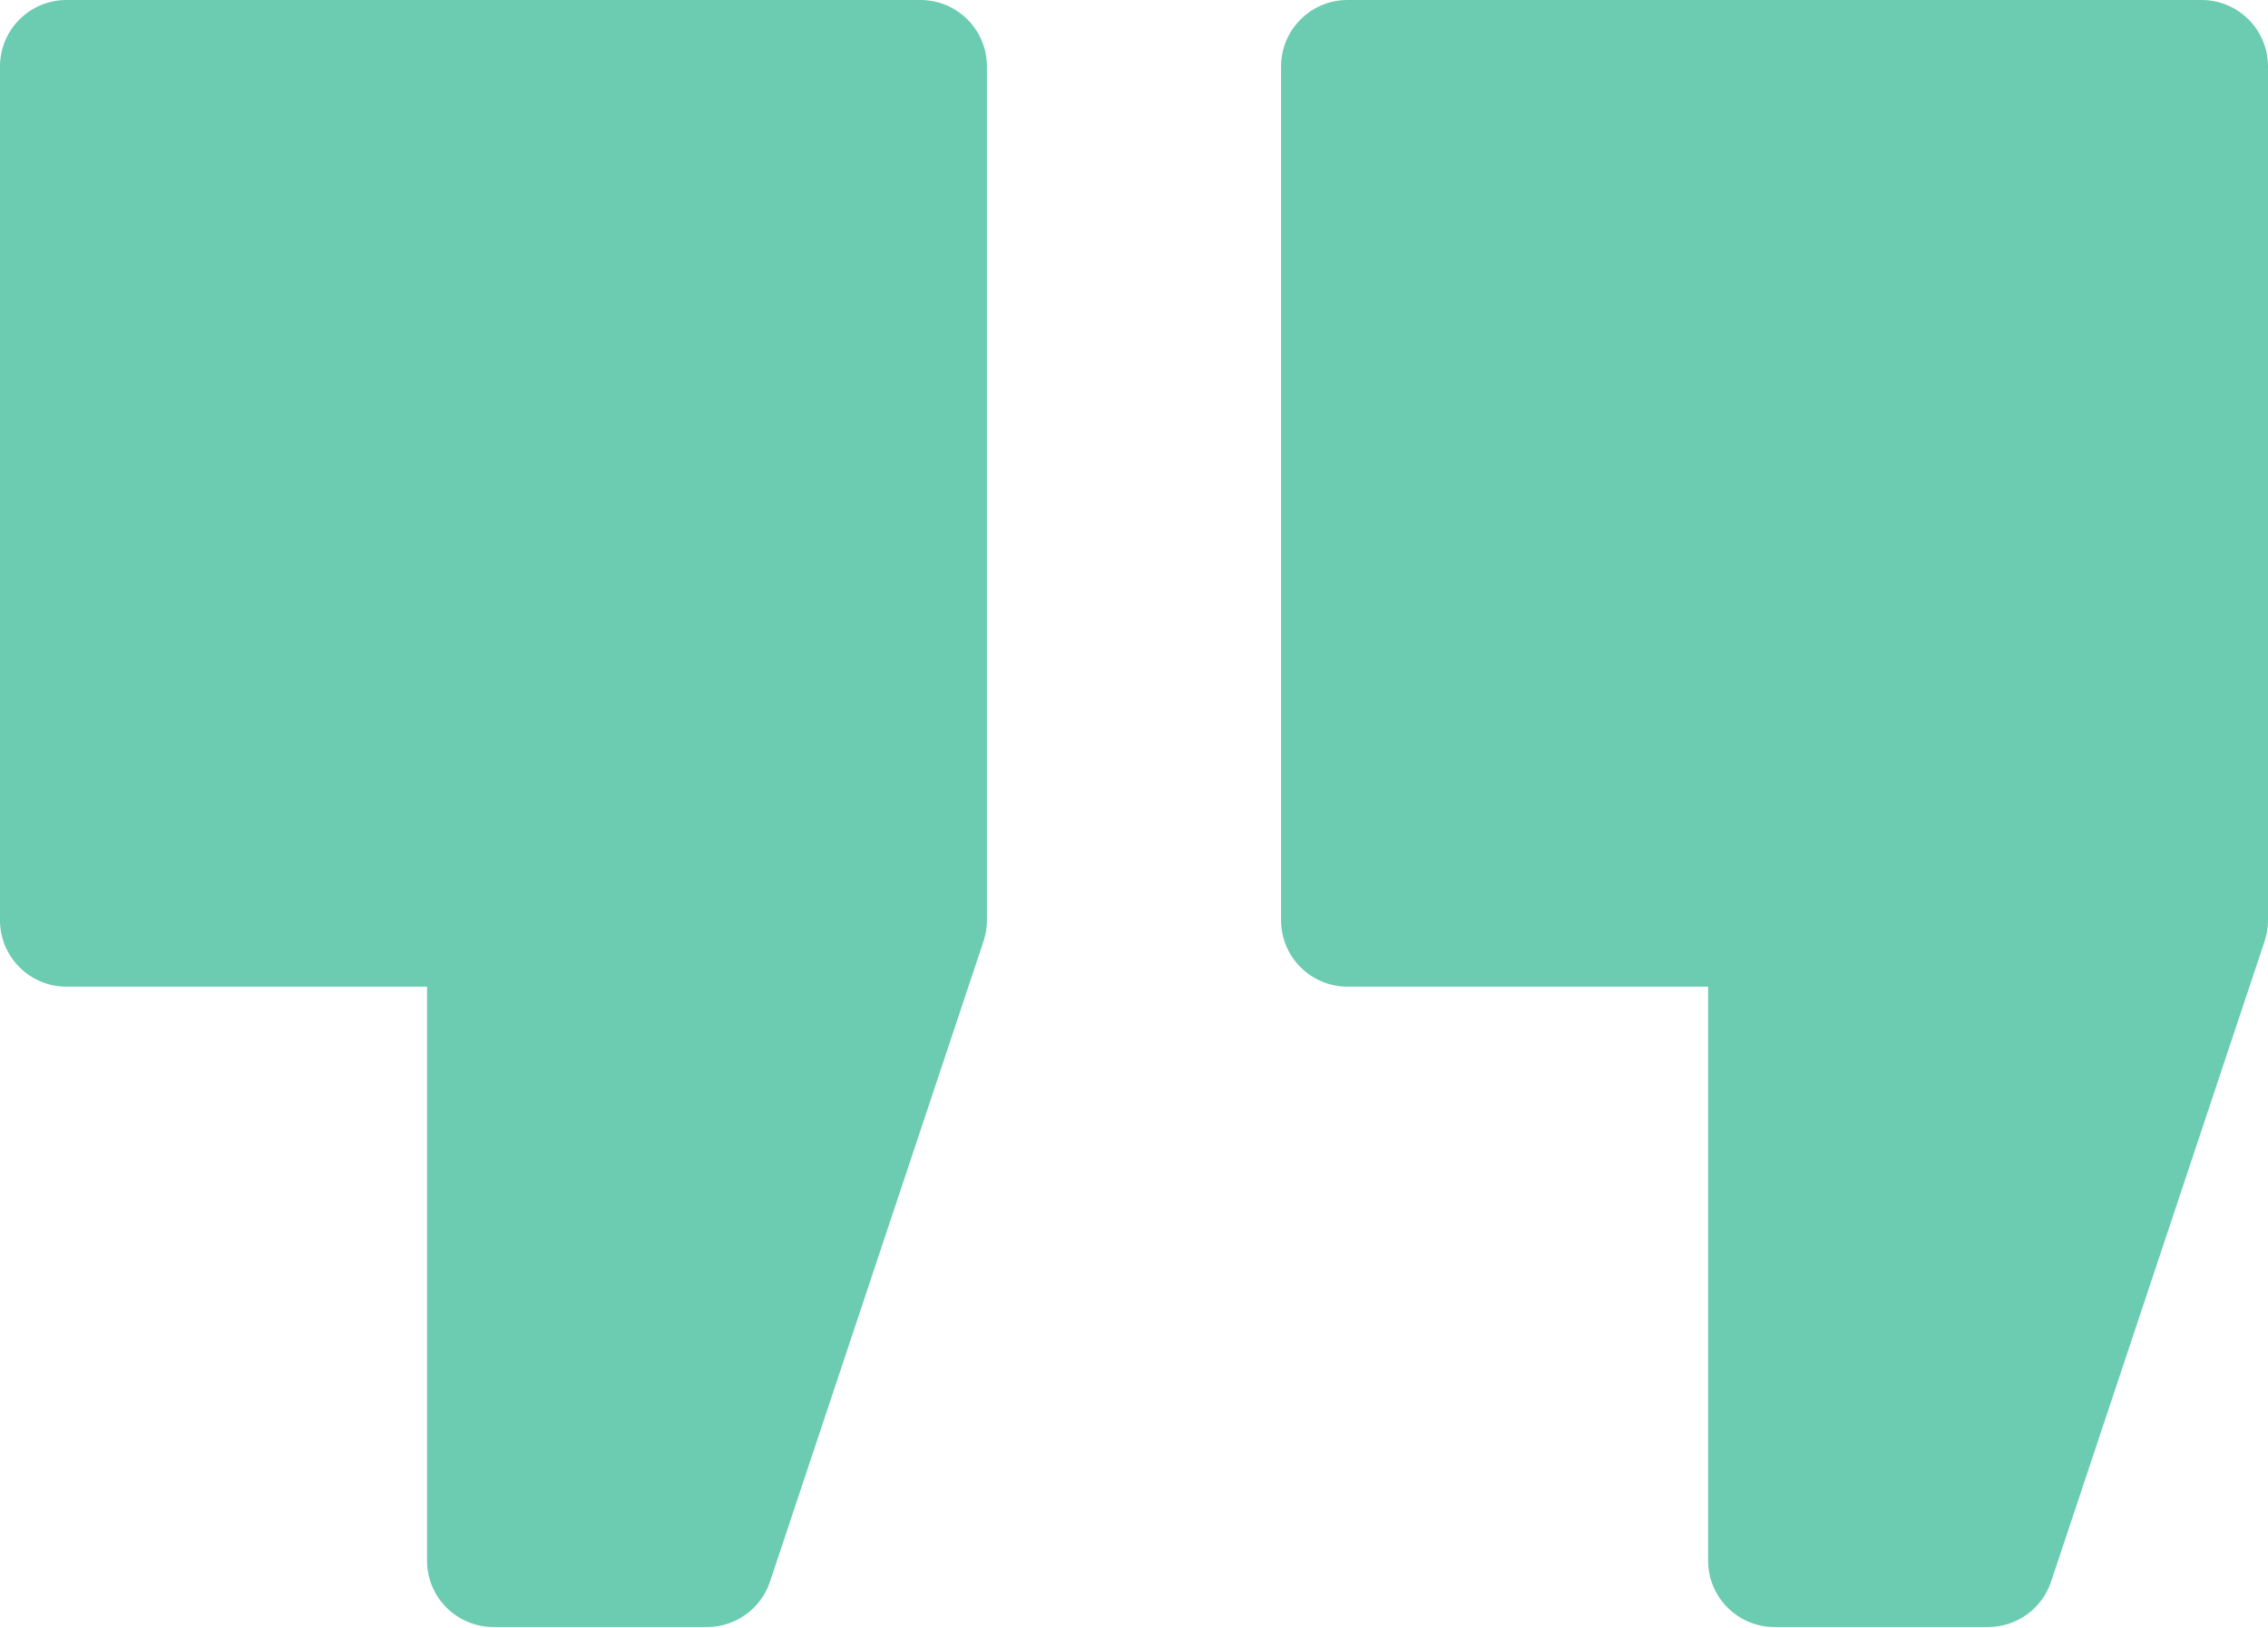
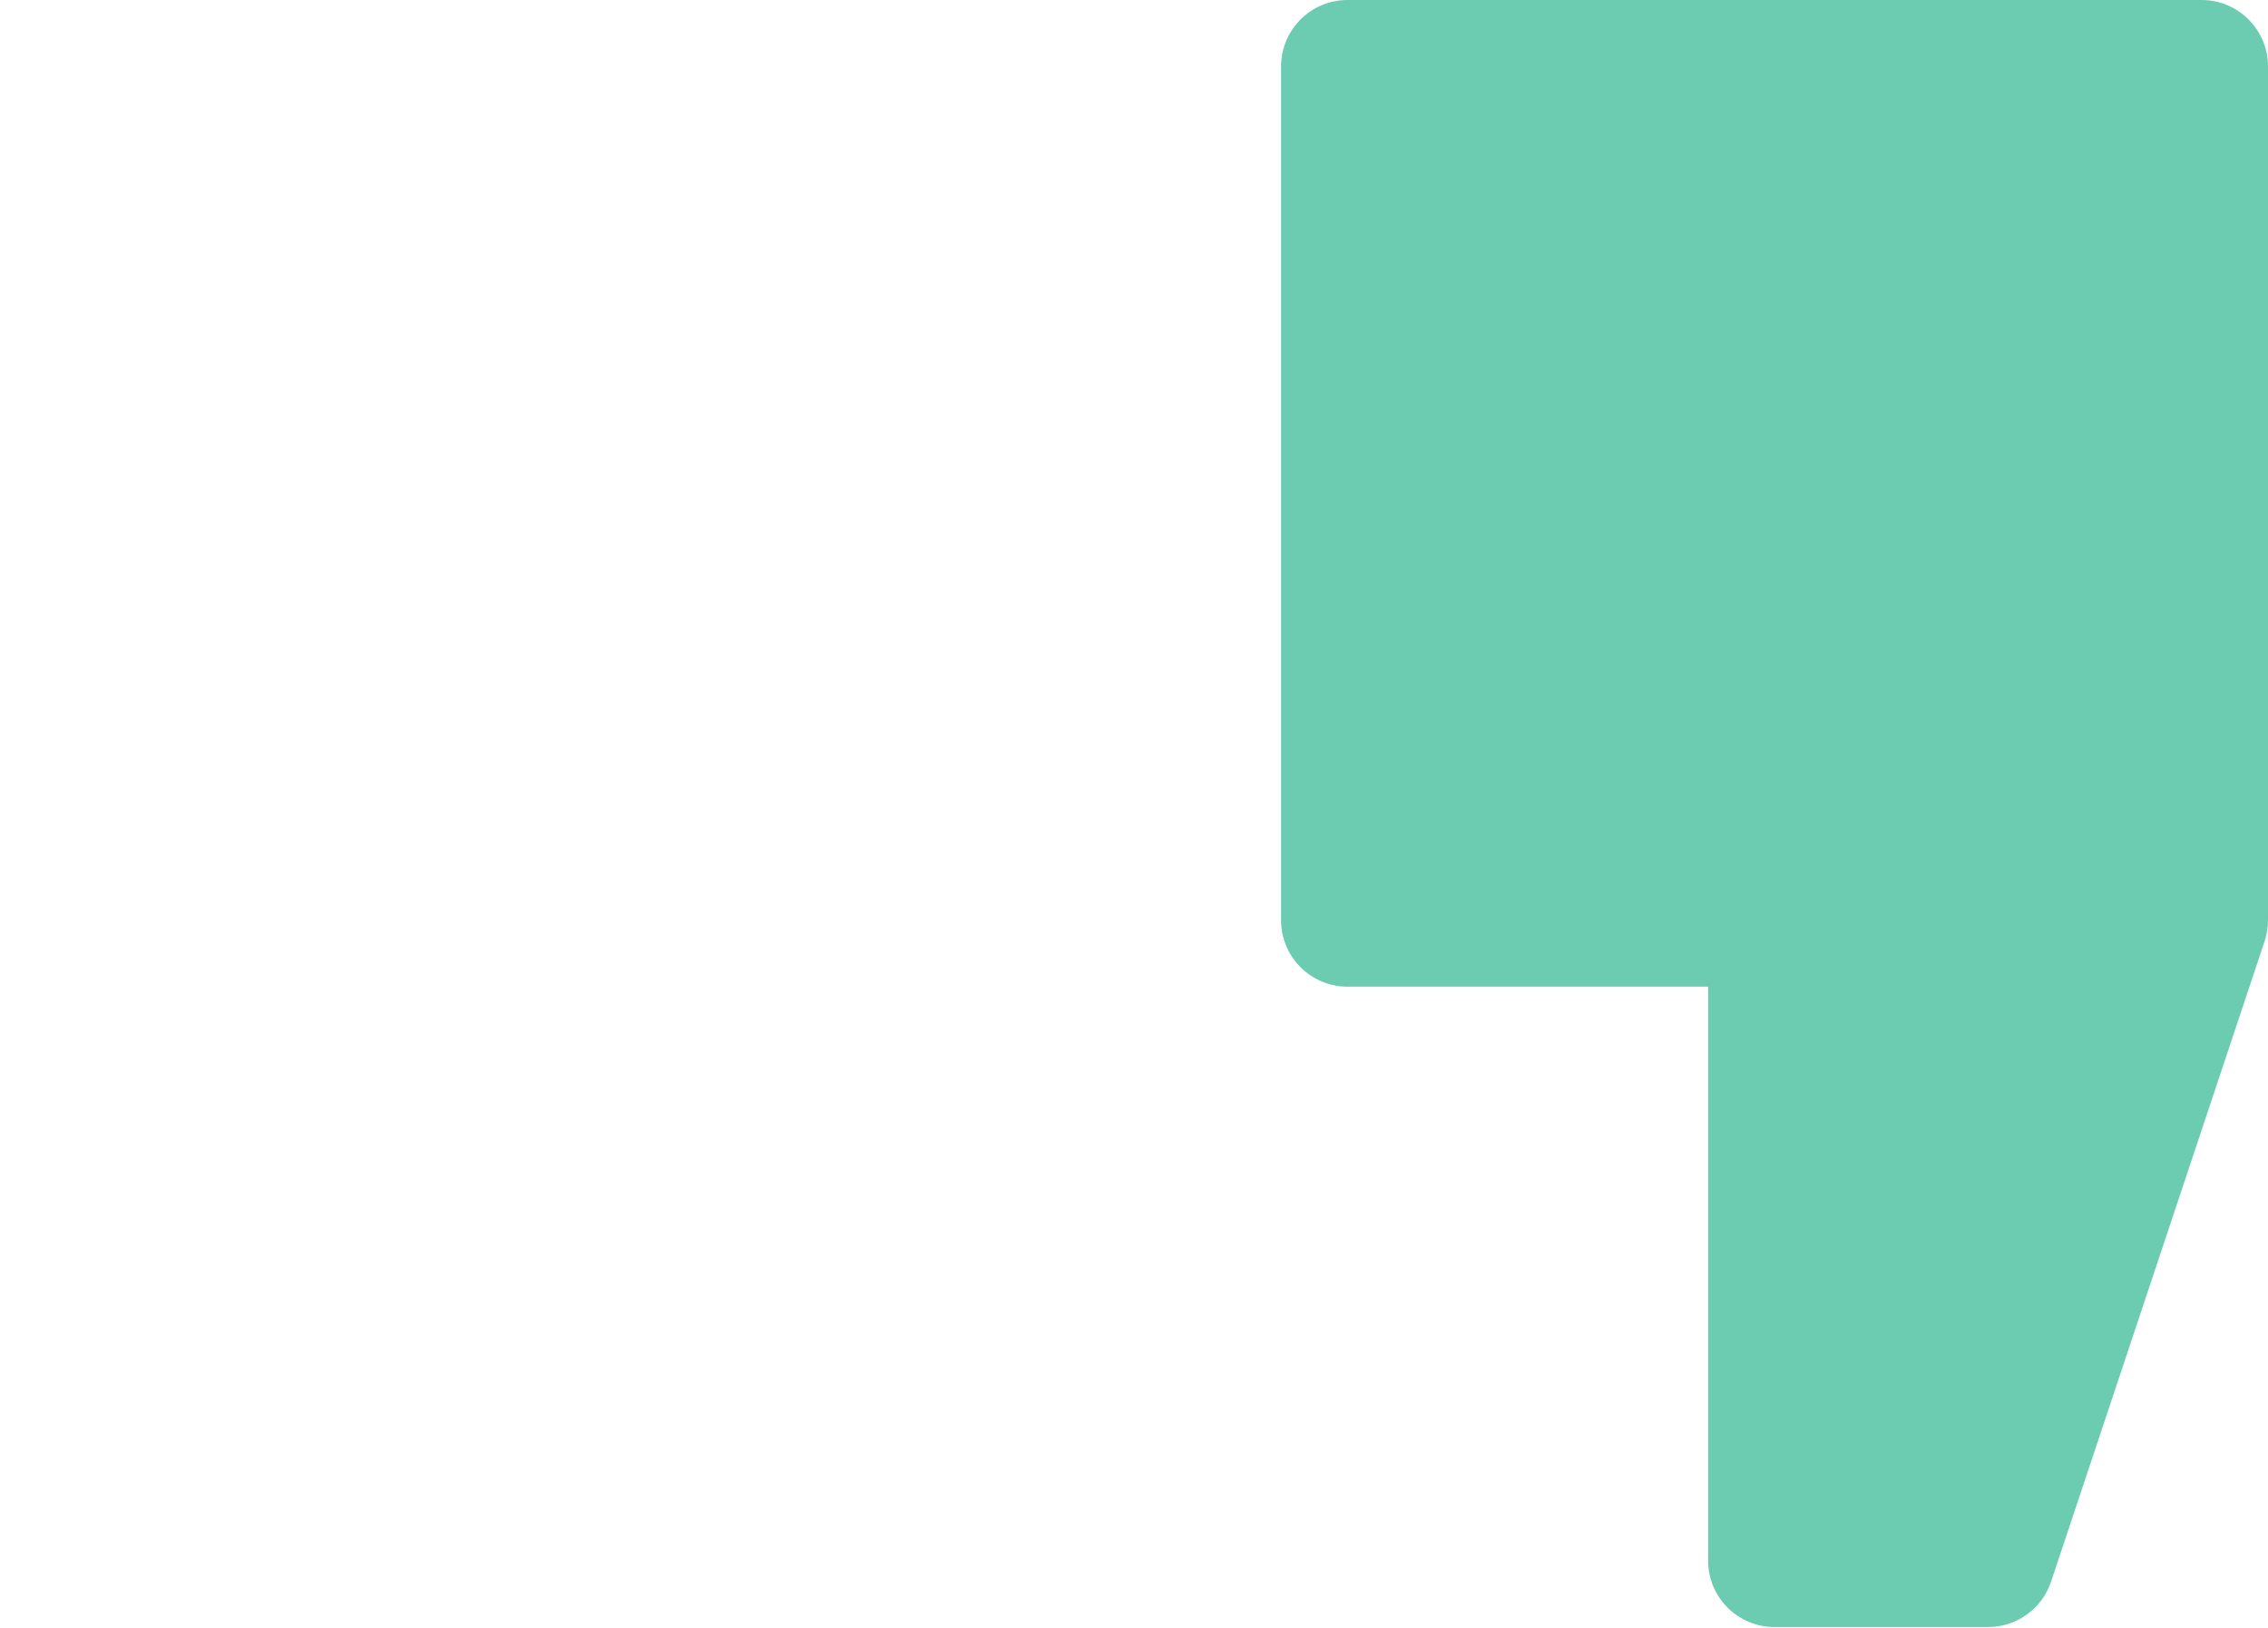
<svg xmlns="http://www.w3.org/2000/svg" width="78" height="56" viewBox="0 0 78 56" fill="none">
-   <path d="M31.657 0H2.285C1.023 0 0 1.023 0 2.285V31.657C0 32.919 1.023 33.942 2.285 33.942H14.686V53.686C14.686 54.948 15.709 55.971 16.971 55.971H24.314C25.298 55.971 26.171 55.342 26.482 54.409L33.825 32.38C33.902 32.147 33.942 31.903 33.942 31.657V2.285C33.942 1.023 32.919 0 31.657 0Z" fill="#6BCCB2" />
  <path d="M75.715 0H46.343C45.081 0 44.058 1.023 44.058 2.285V31.657C44.058 32.919 45.081 33.942 46.343 33.942H58.744V53.686C58.744 54.948 59.767 55.971 61.029 55.971H68.372C69.356 55.971 70.229 55.342 70.54 54.409L77.883 32.38C77.96 32.147 78 31.903 78 31.657V2.285C78 1.023 76.977 0 75.715 0Z" fill="#6BCCB2" />
</svg>